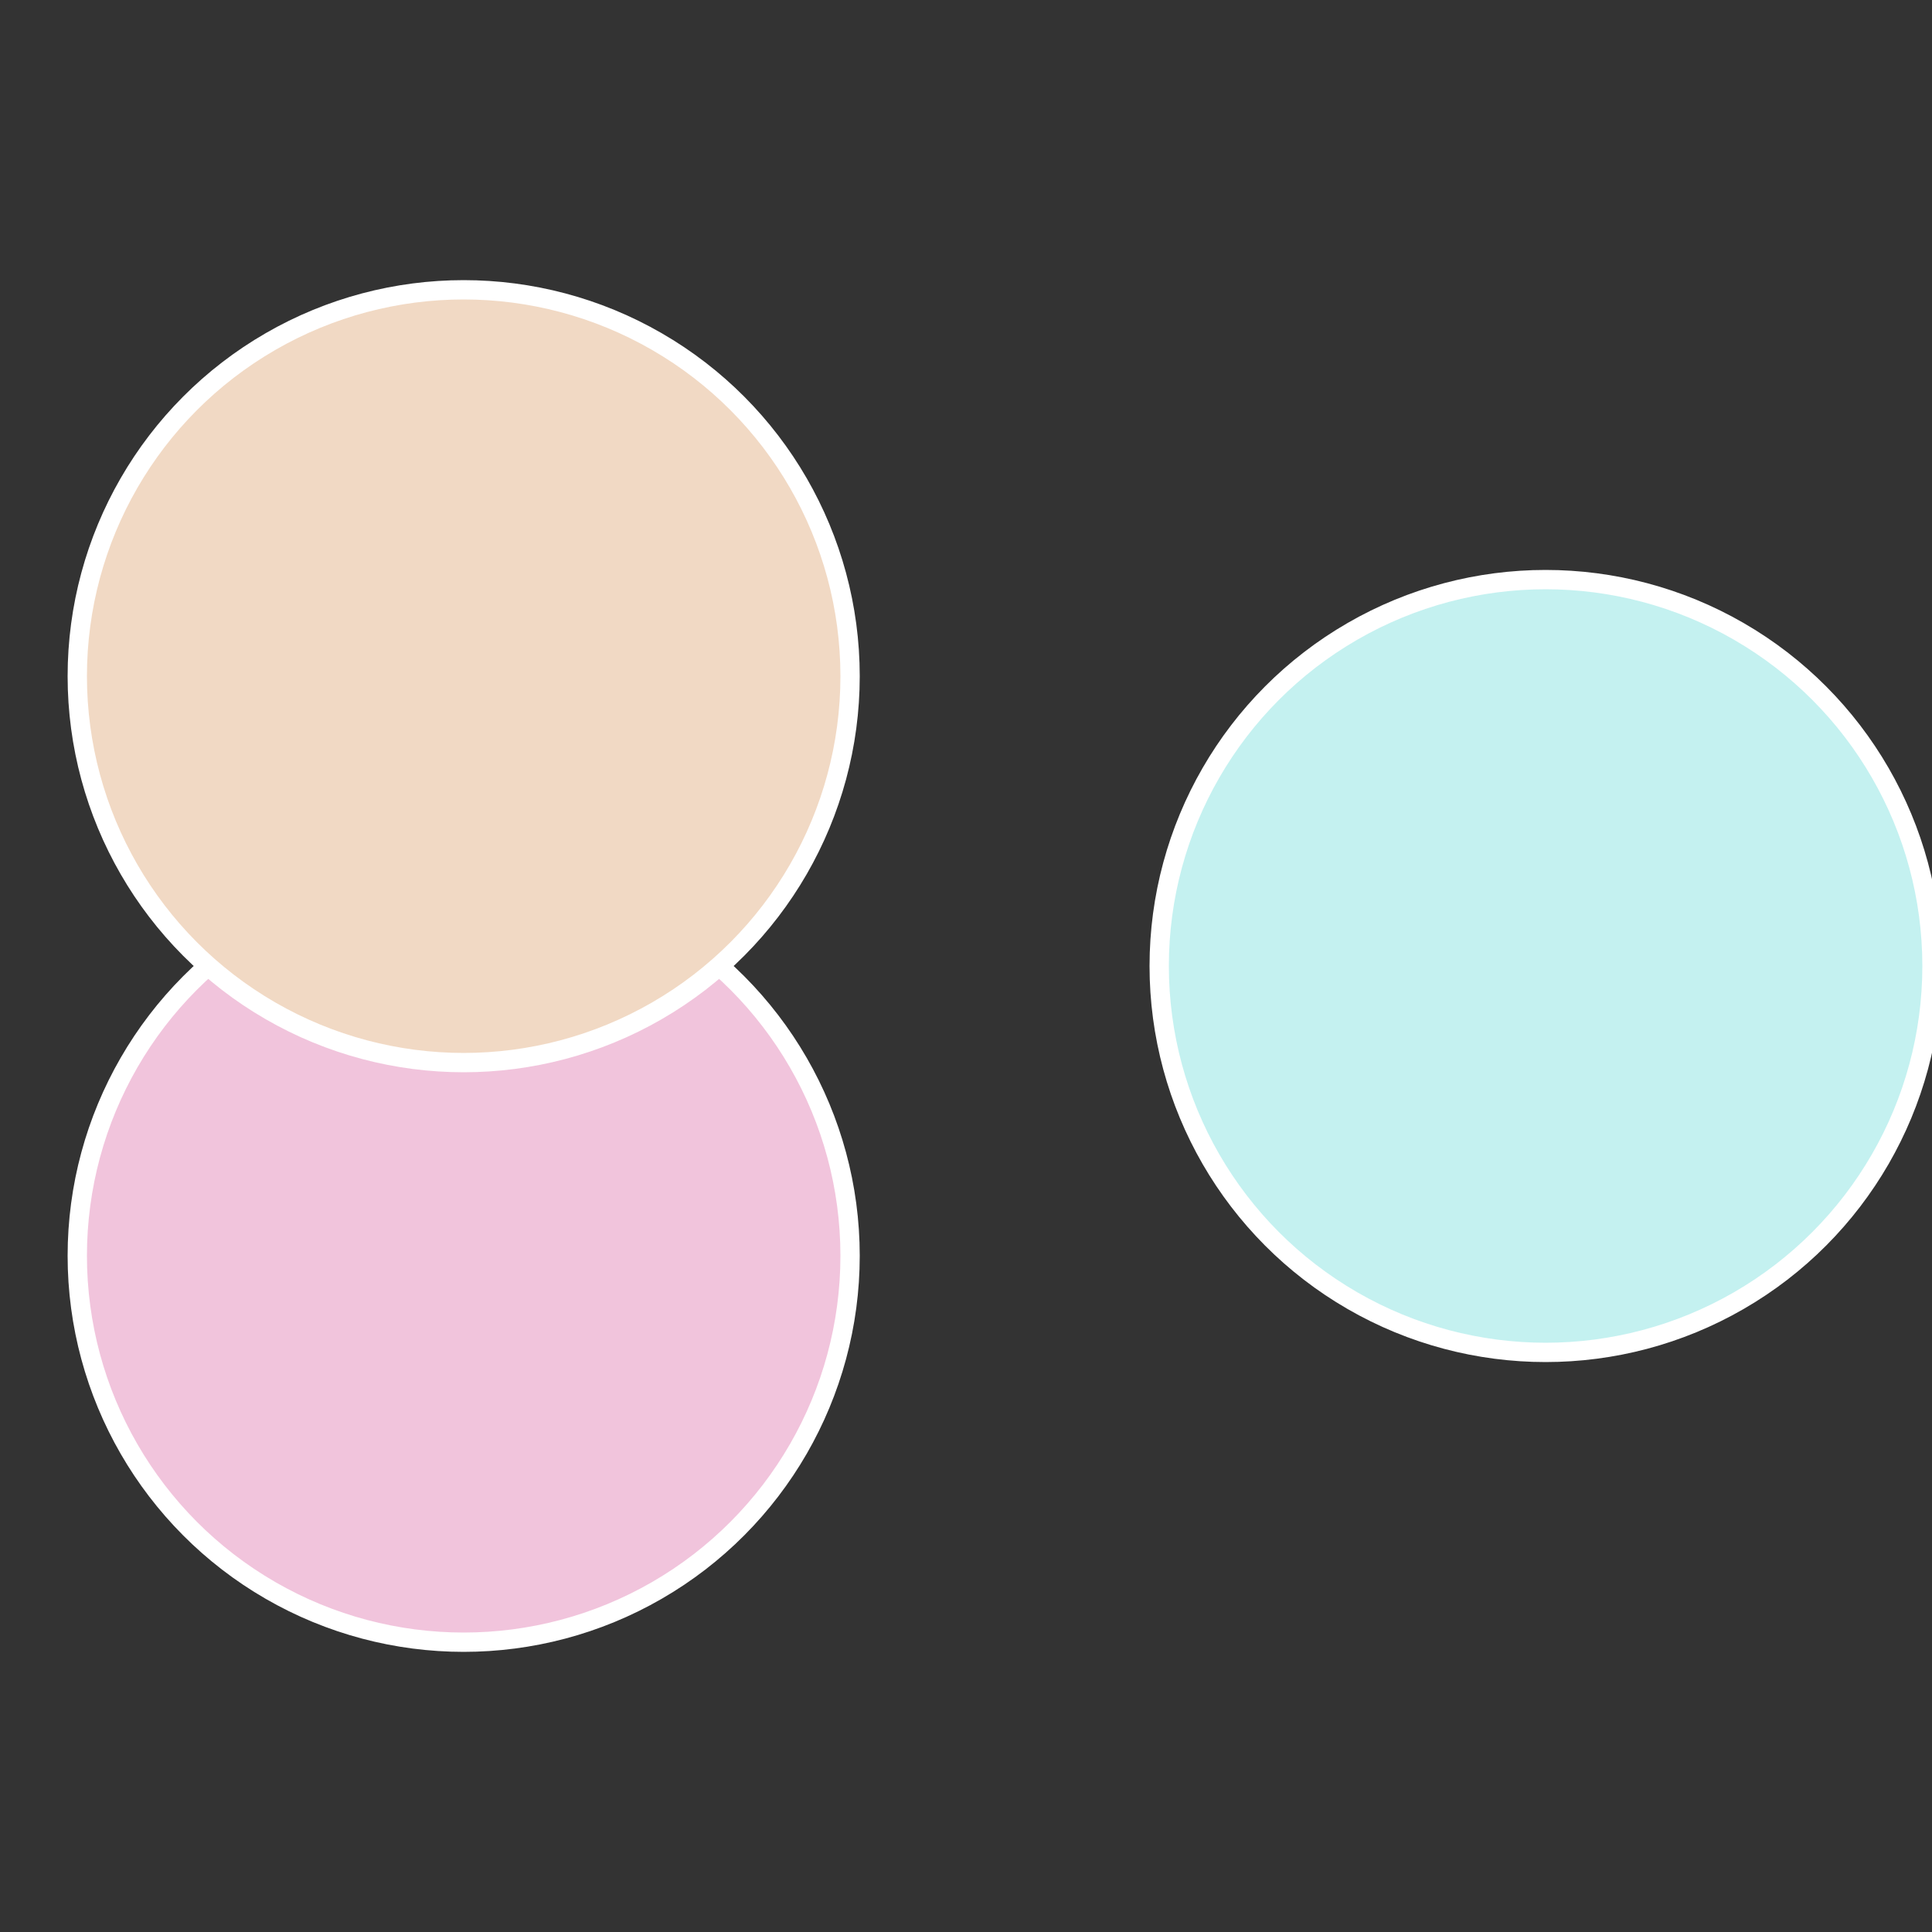
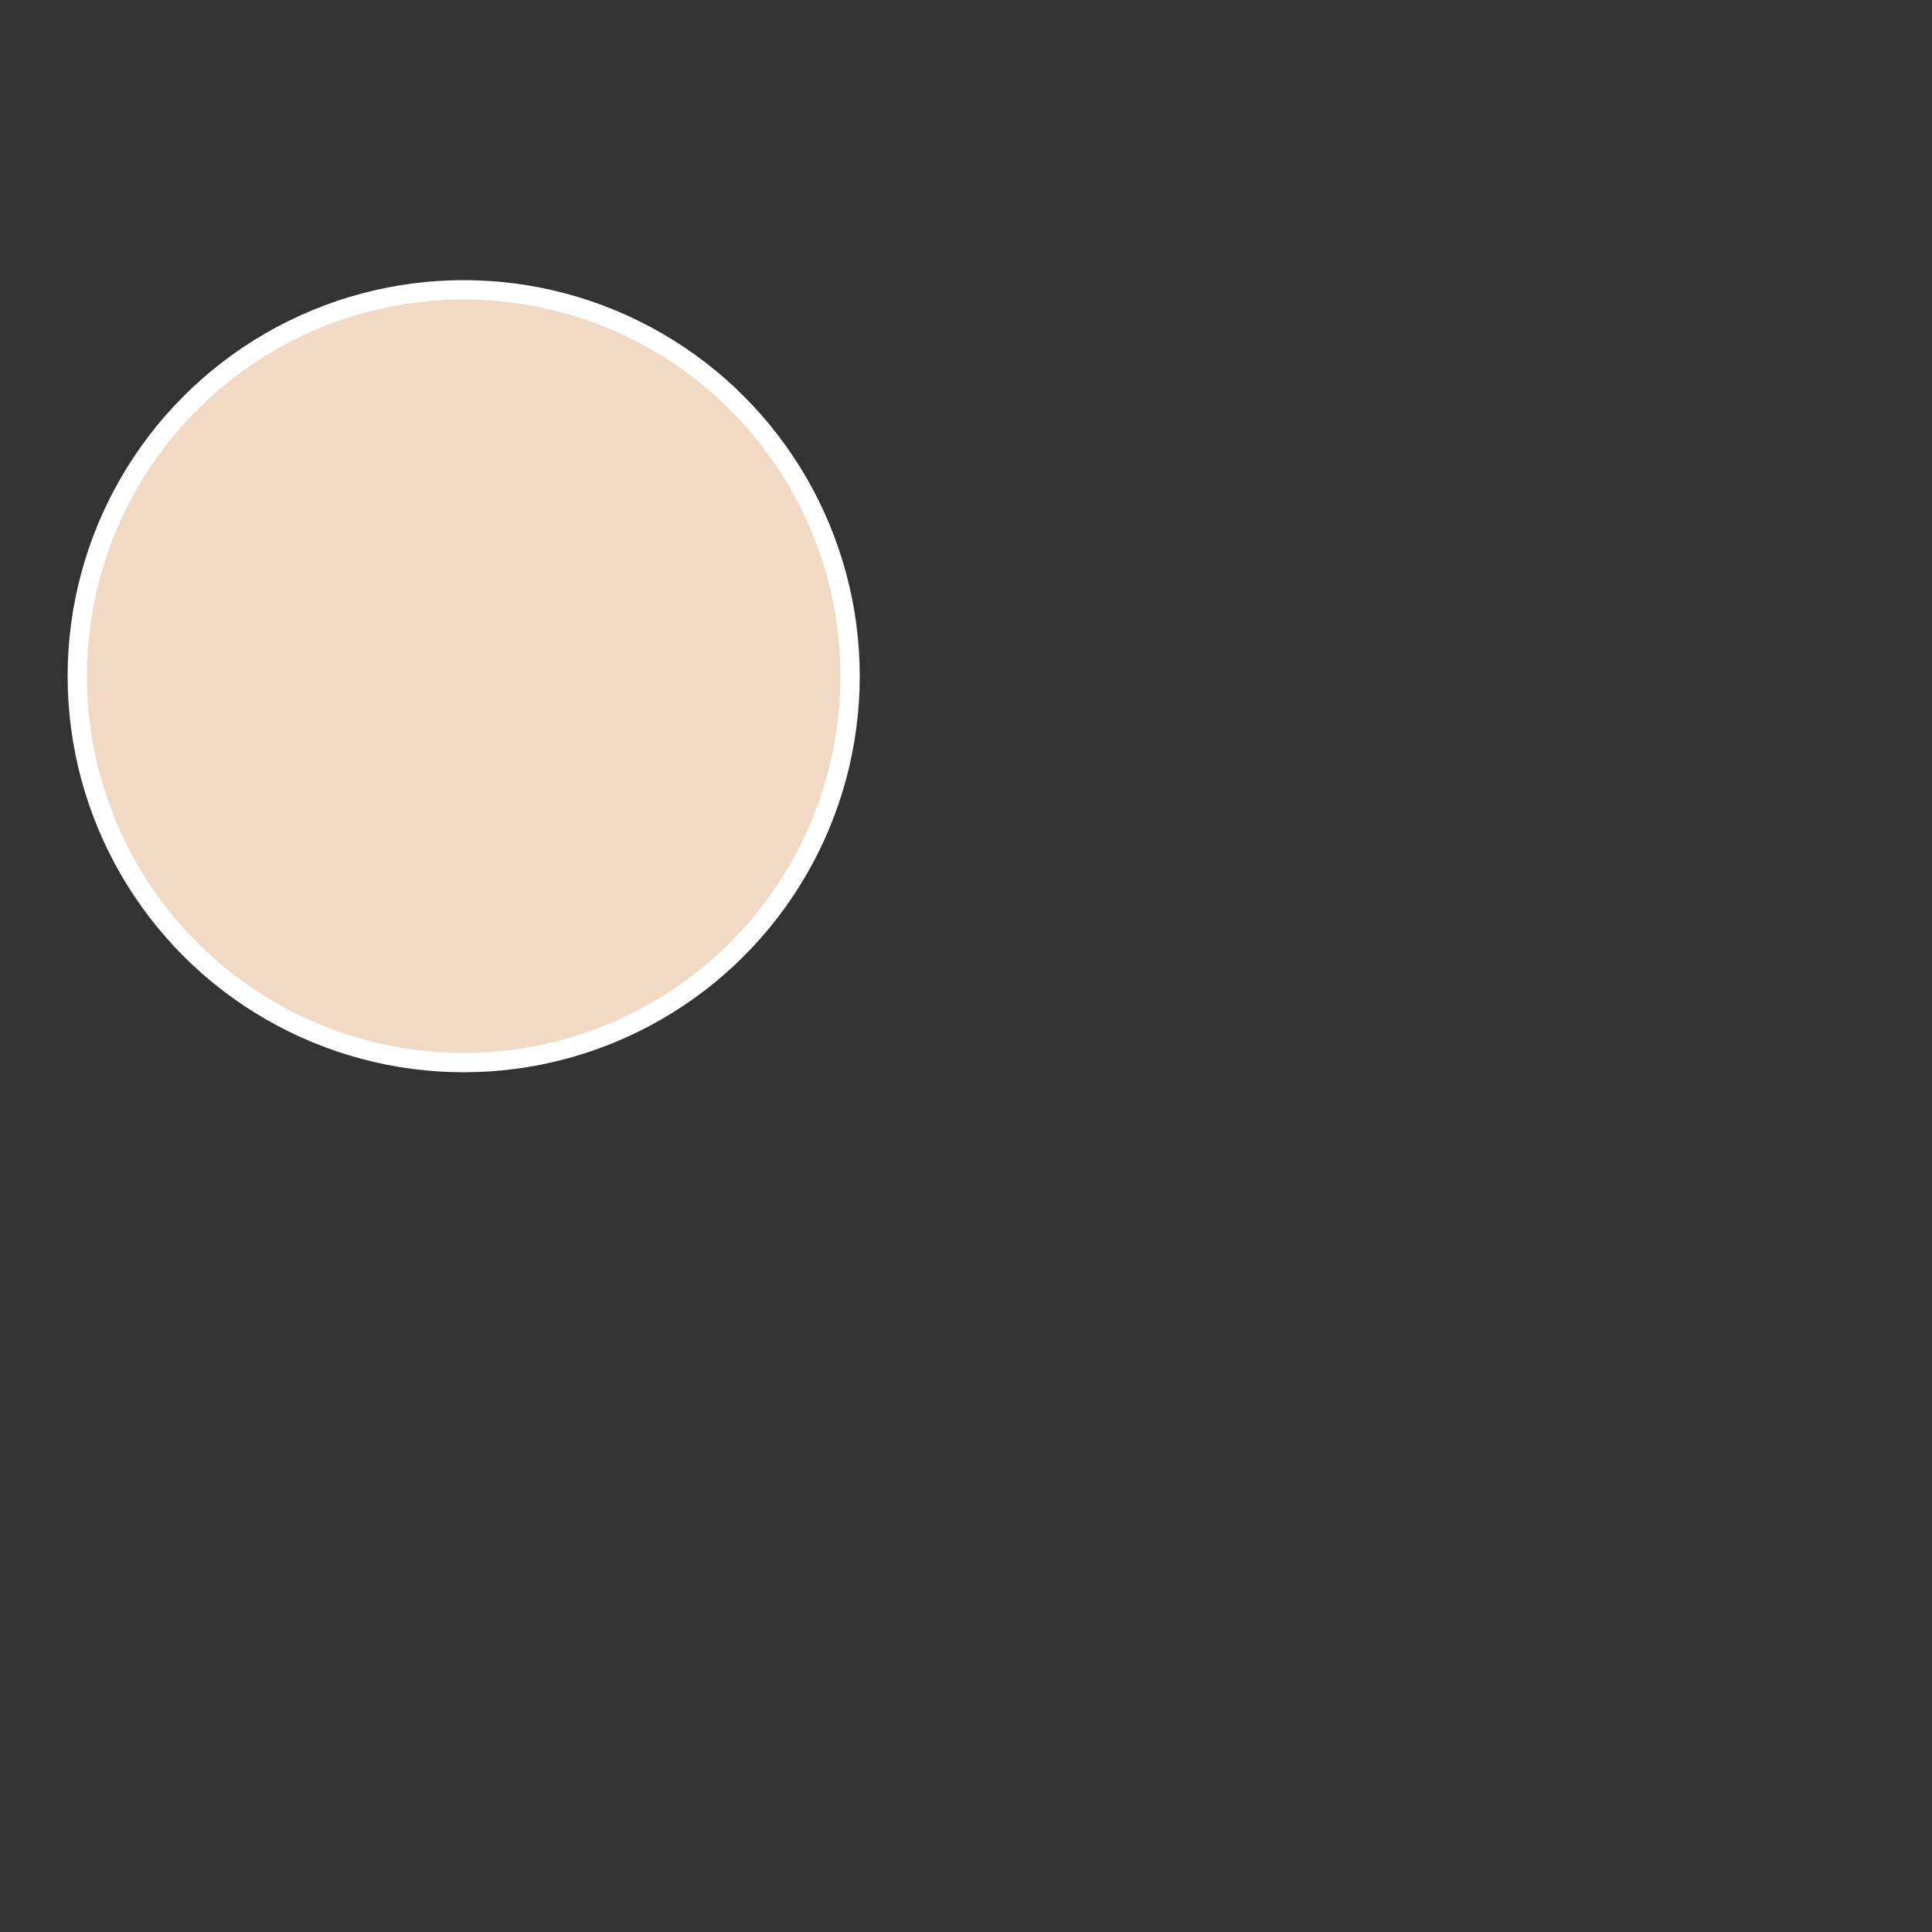
<svg xmlns="http://www.w3.org/2000/svg" width="500" height="500" viewBox="-1 -1 2 2">
  <rect x="-1" y="-1" width="2" height="2" fill="#333333" stroke="none" />
-   <circle cx="0.6" cy="0" r="0.4" fill="#c4f1f0" stroke="#fff" stroke-width="1%" />
-   <circle cx="-0.52" cy="0.3" r="0.4" fill="#f1c4dc" stroke="#fff" stroke-width="1%" />
  <circle cx="-0.52" cy="-0.3" r="0.4" fill="#f1d9c4" stroke="#fff" stroke-width="1%" />
</svg>